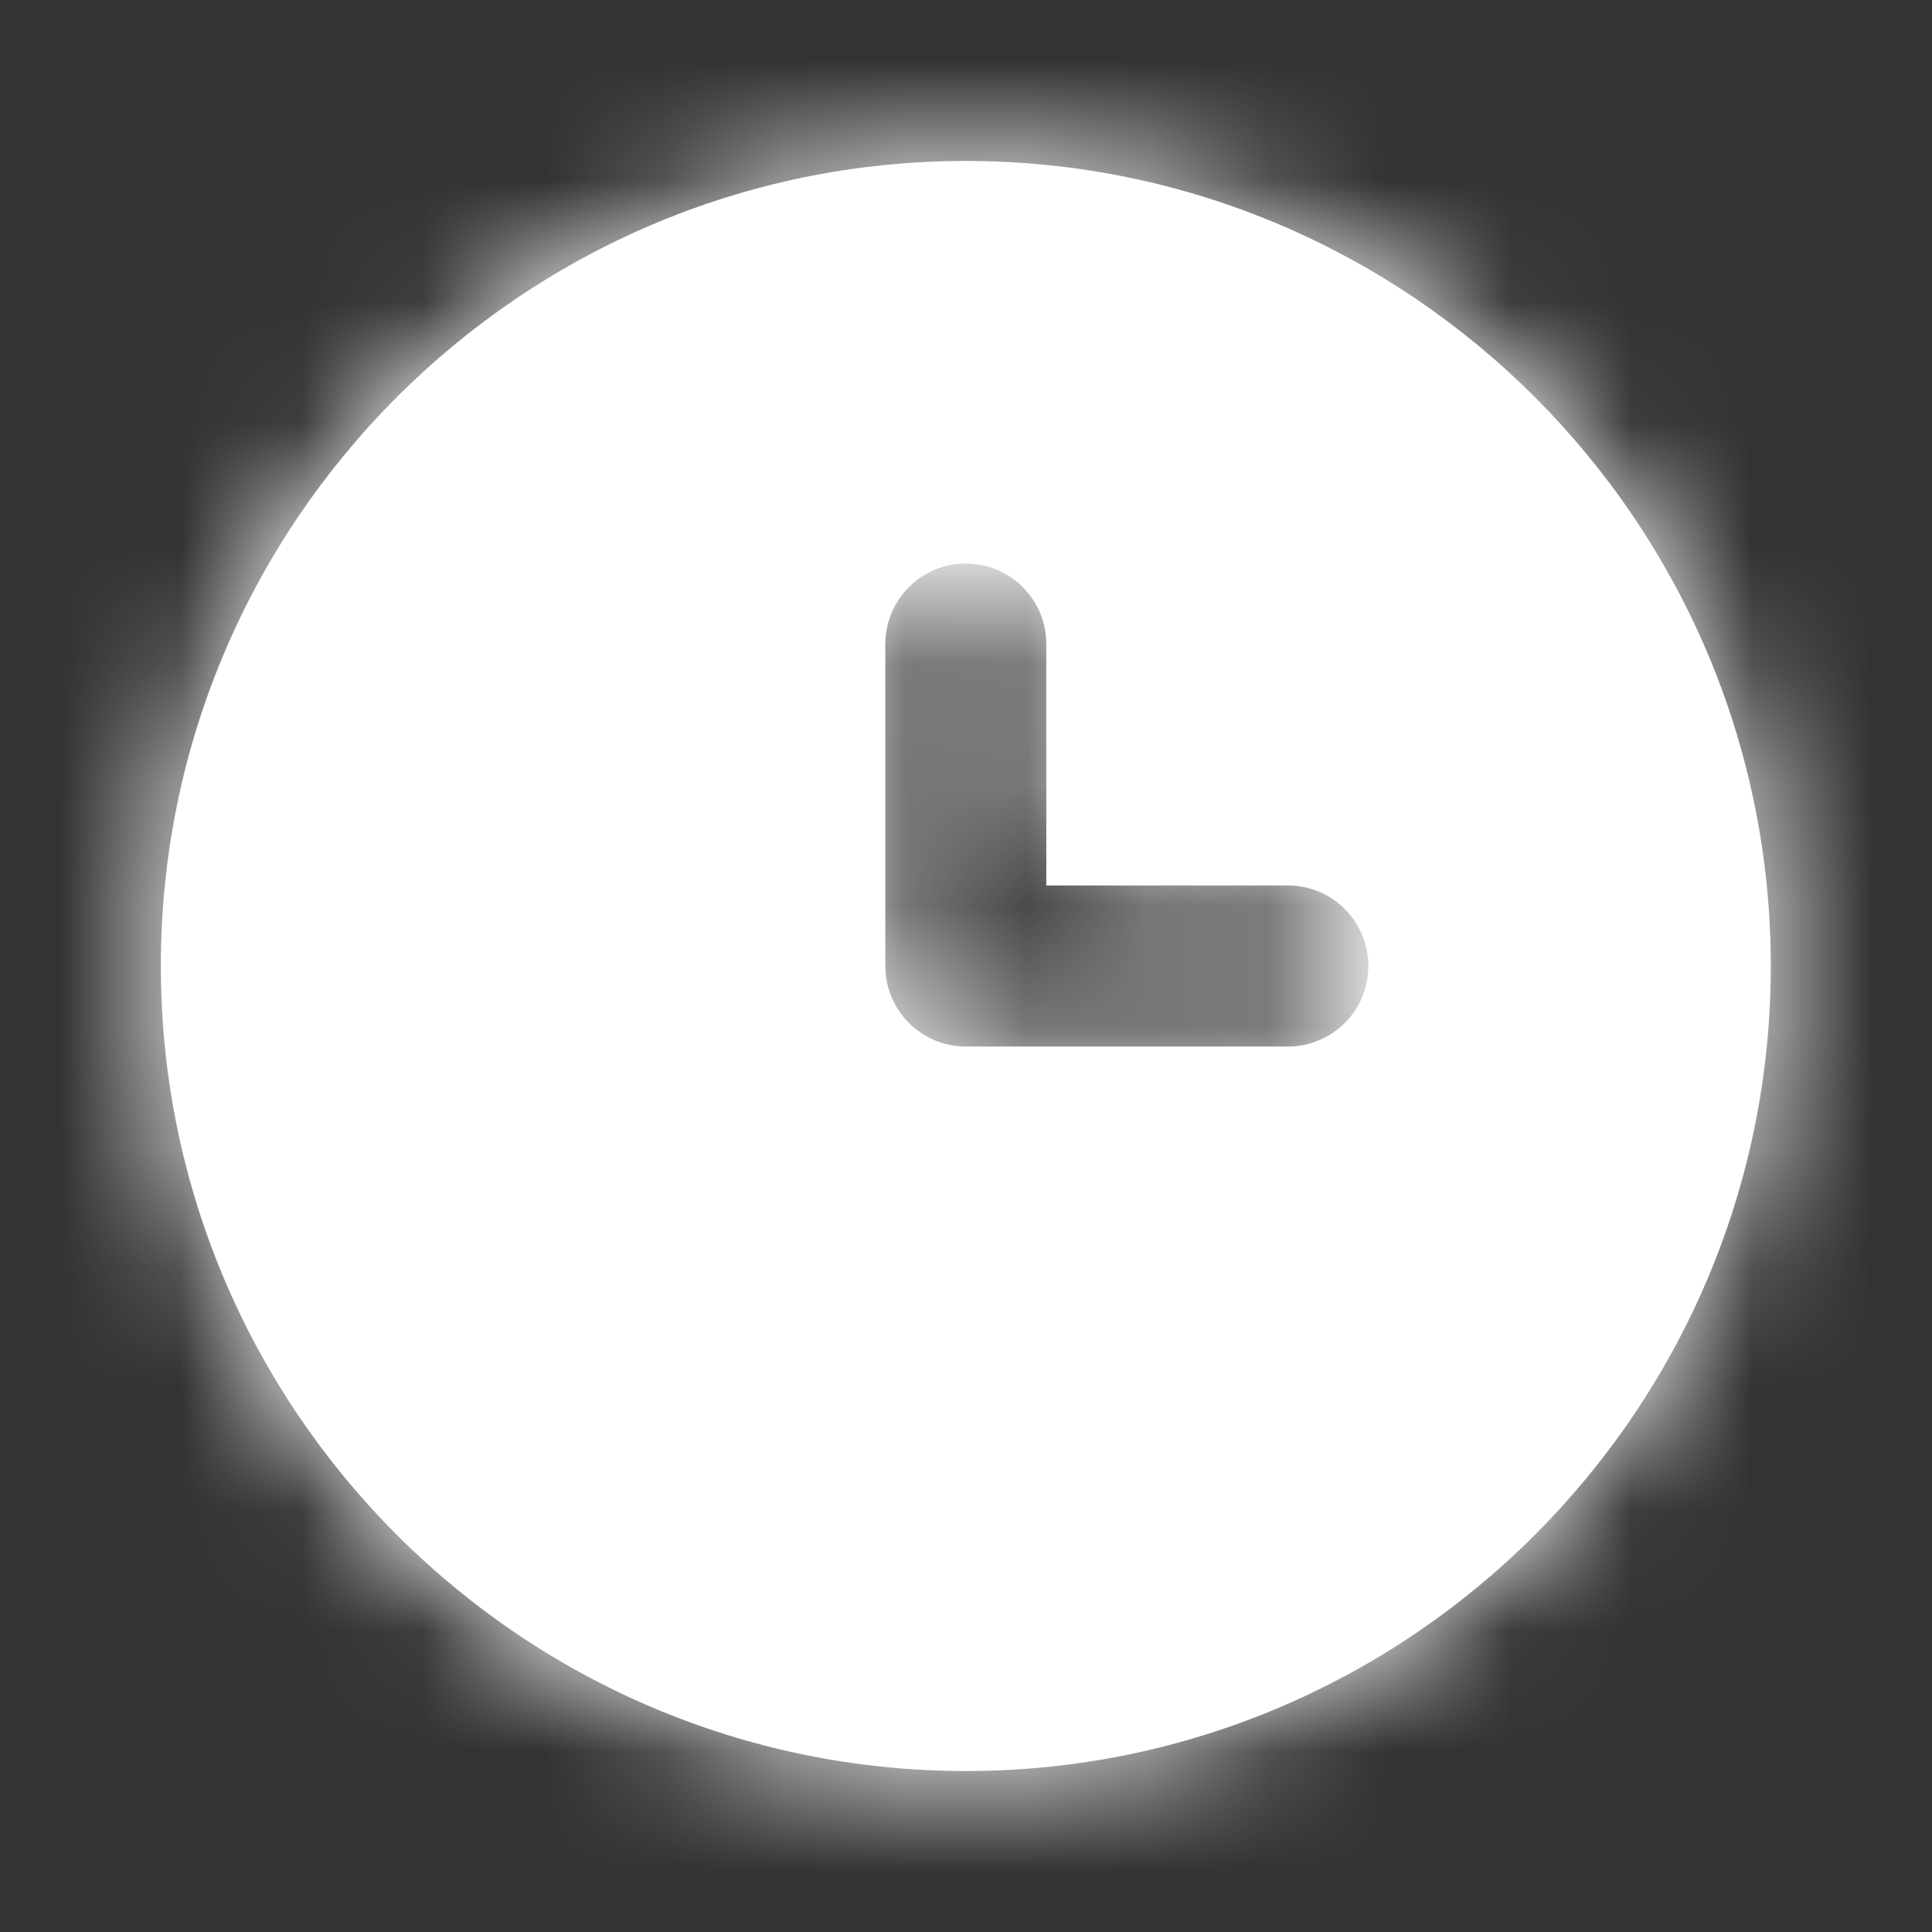
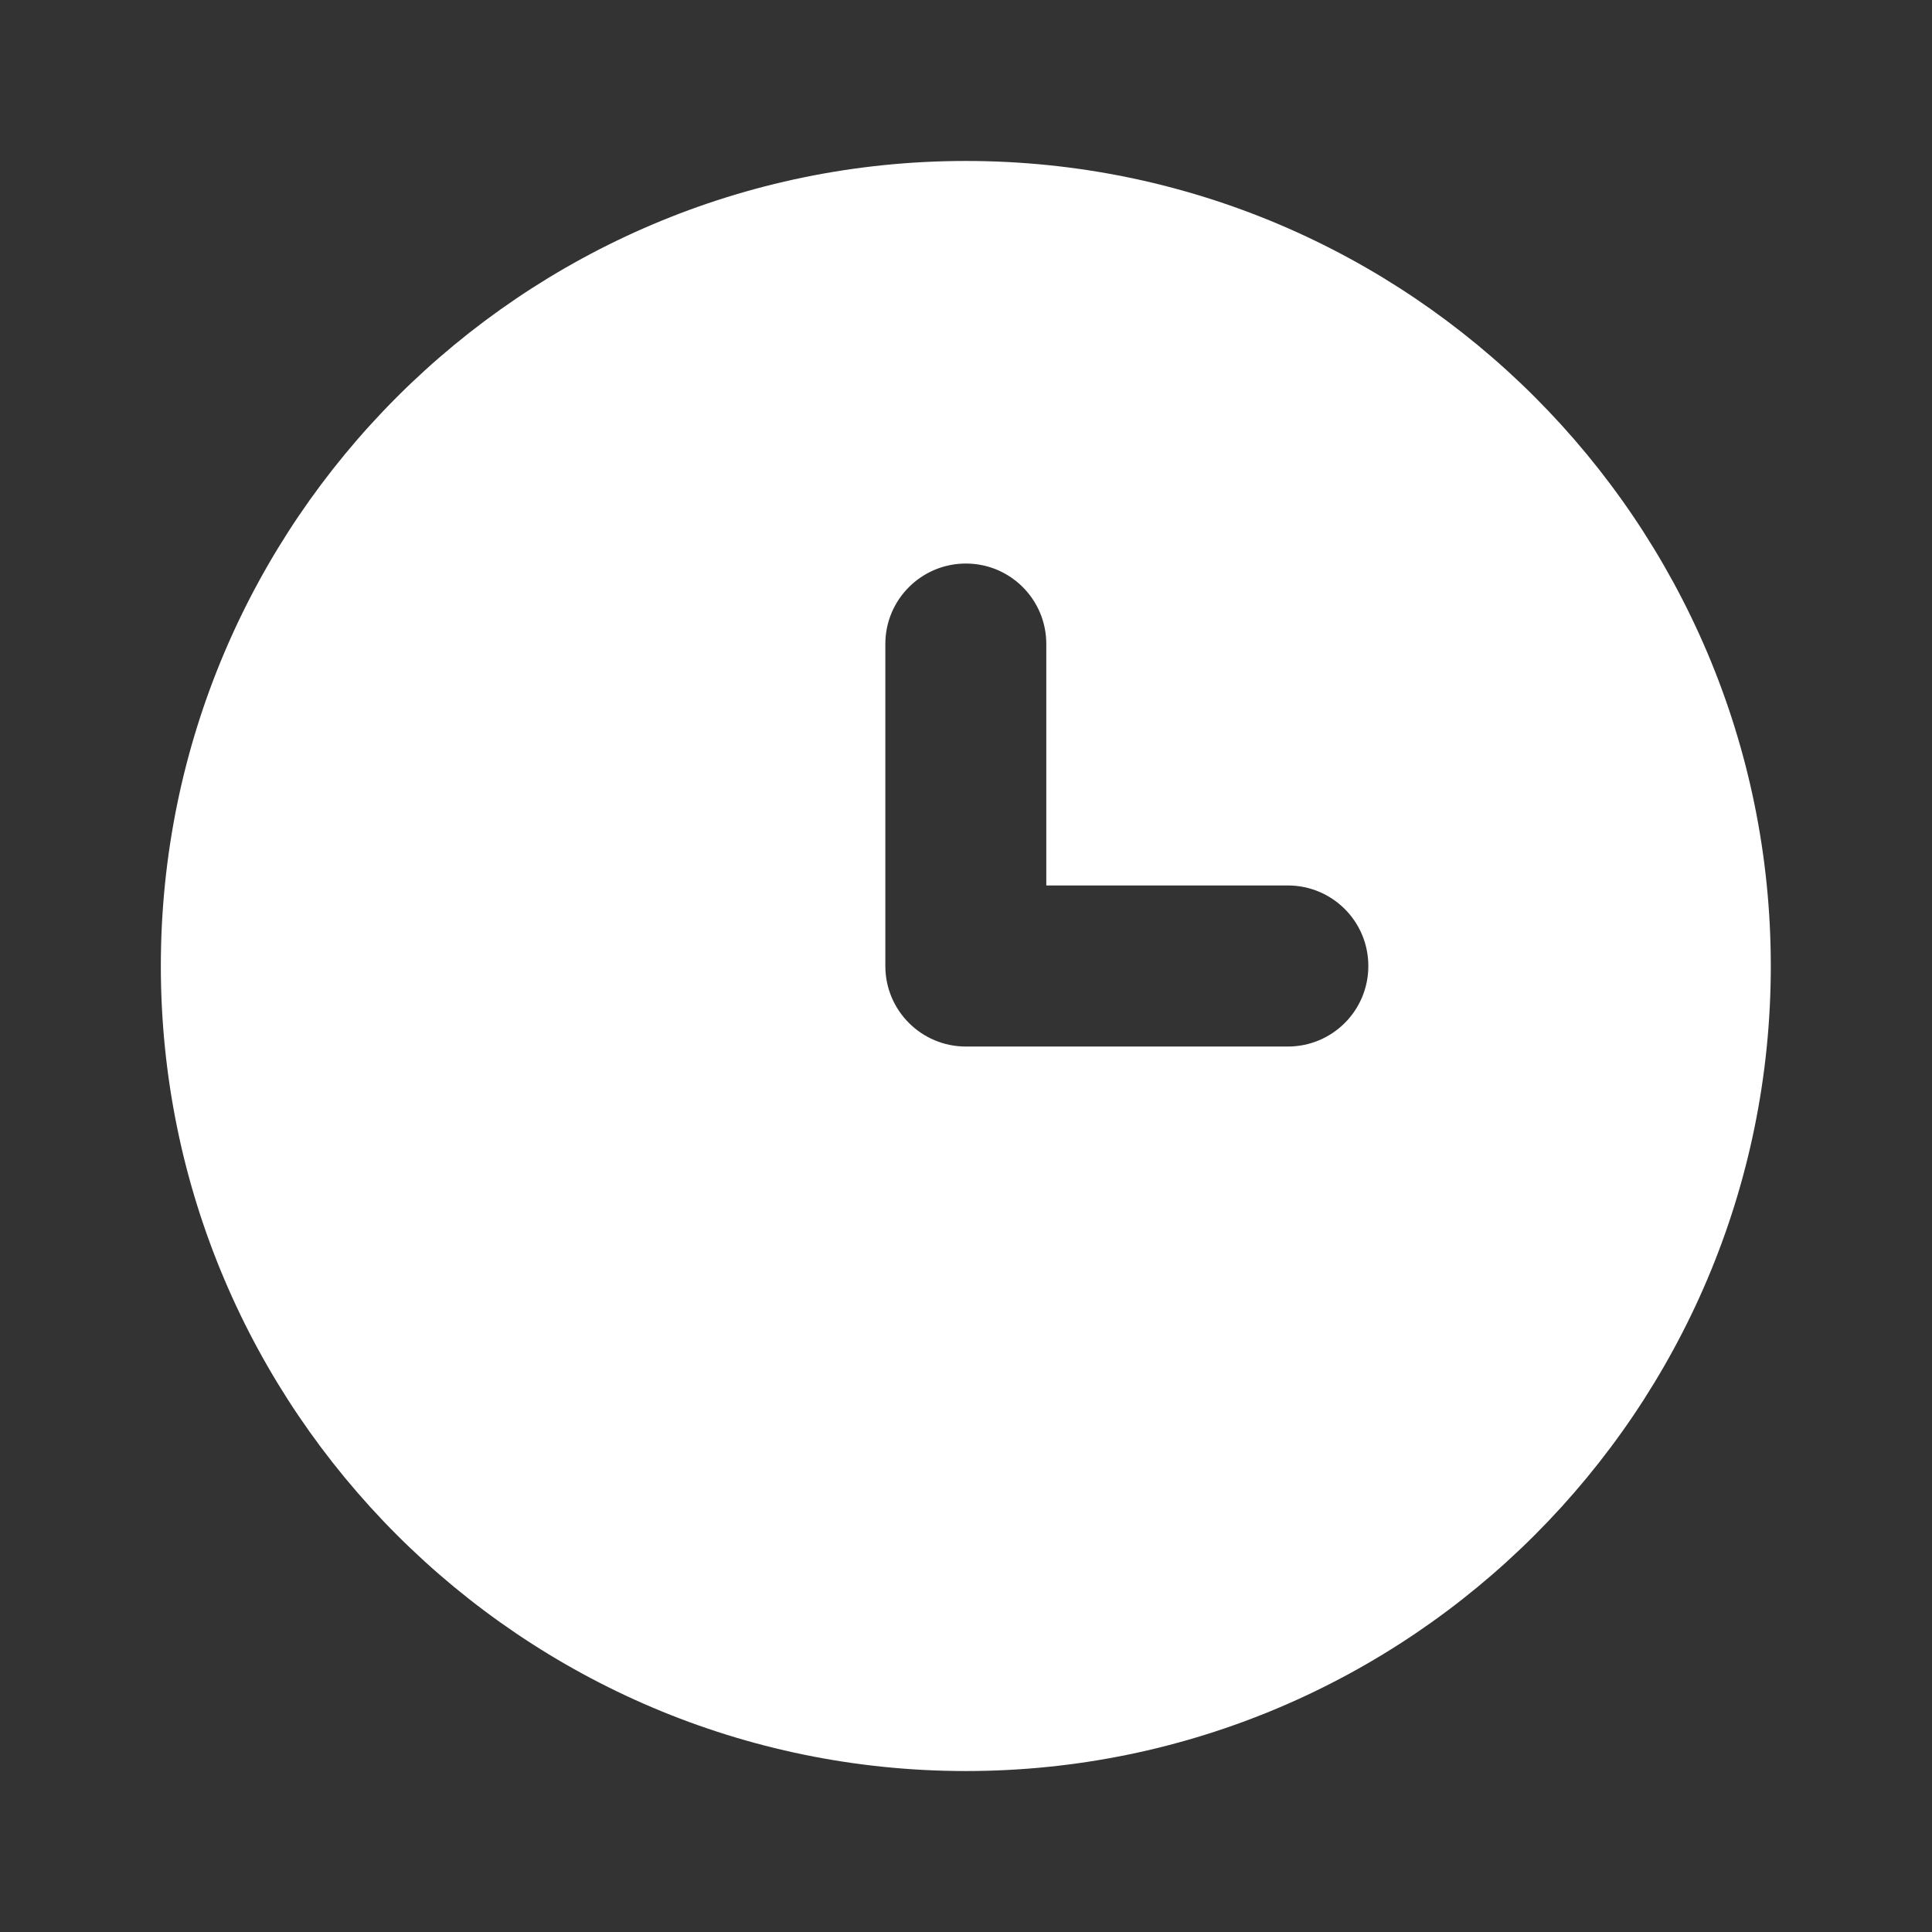
<svg xmlns="http://www.w3.org/2000/svg" width="16" height="16" viewBox="0 0 16 16" fill="none">
  <rect x="0" y="0" width="16" height="16" fill="#333333" stroke="none" />
  <g id="Icon/Fill/clock">
    <path id="Mask" fill-rule="evenodd" clip-rule="evenodd" d="M10.665 8.667H7.999C7.631 8.667 7.332 8.369 7.332 8V5.333C7.332 4.965 7.631 4.667 7.999 4.667C8.367 4.667 8.665 4.965 8.665 5.333V7.333H10.665C11.034 7.333 11.332 7.631 11.332 8C11.332 8.369 11.034 8.667 10.665 8.667ZM7.999 1.333C4.323 1.333 1.332 4.324 1.332 8C1.332 11.676 4.323 14.667 7.999 14.667C11.675 14.667 14.665 11.676 14.665 8C14.665 4.324 11.675 1.333 7.999 1.333Z" fill="white" />
    <mask id="mask0_174_560" style="mask-type:alpha" maskUnits="userSpaceOnUse" x="1" y="1" width="14" height="14">
      <path id="Mask_2" fill-rule="evenodd" clip-rule="evenodd" d="M10.665 8.667H7.999C7.631 8.667 7.332 8.369 7.332 8V5.333C7.332 4.965 7.631 4.667 7.999 4.667C8.367 4.667 8.665 4.965 8.665 5.333V7.333H10.665C11.034 7.333 11.332 7.631 11.332 8C11.332 8.369 11.034 8.667 10.665 8.667ZM7.999 1.333C4.323 1.333 1.332 4.324 1.332 8C1.332 11.676 4.323 14.667 7.999 14.667C11.675 14.667 14.665 11.676 14.665 8C14.665 4.324 11.675 1.333 7.999 1.333Z" fill="white" />
    </mask>
    <g mask="url(#mask0_174_560)">
      <g id="ð¨ Color">
-         <rect id="Base" width="16" height="16" fill="white" />
-       </g>
+         </g>
    </g>
  </g>
</svg>